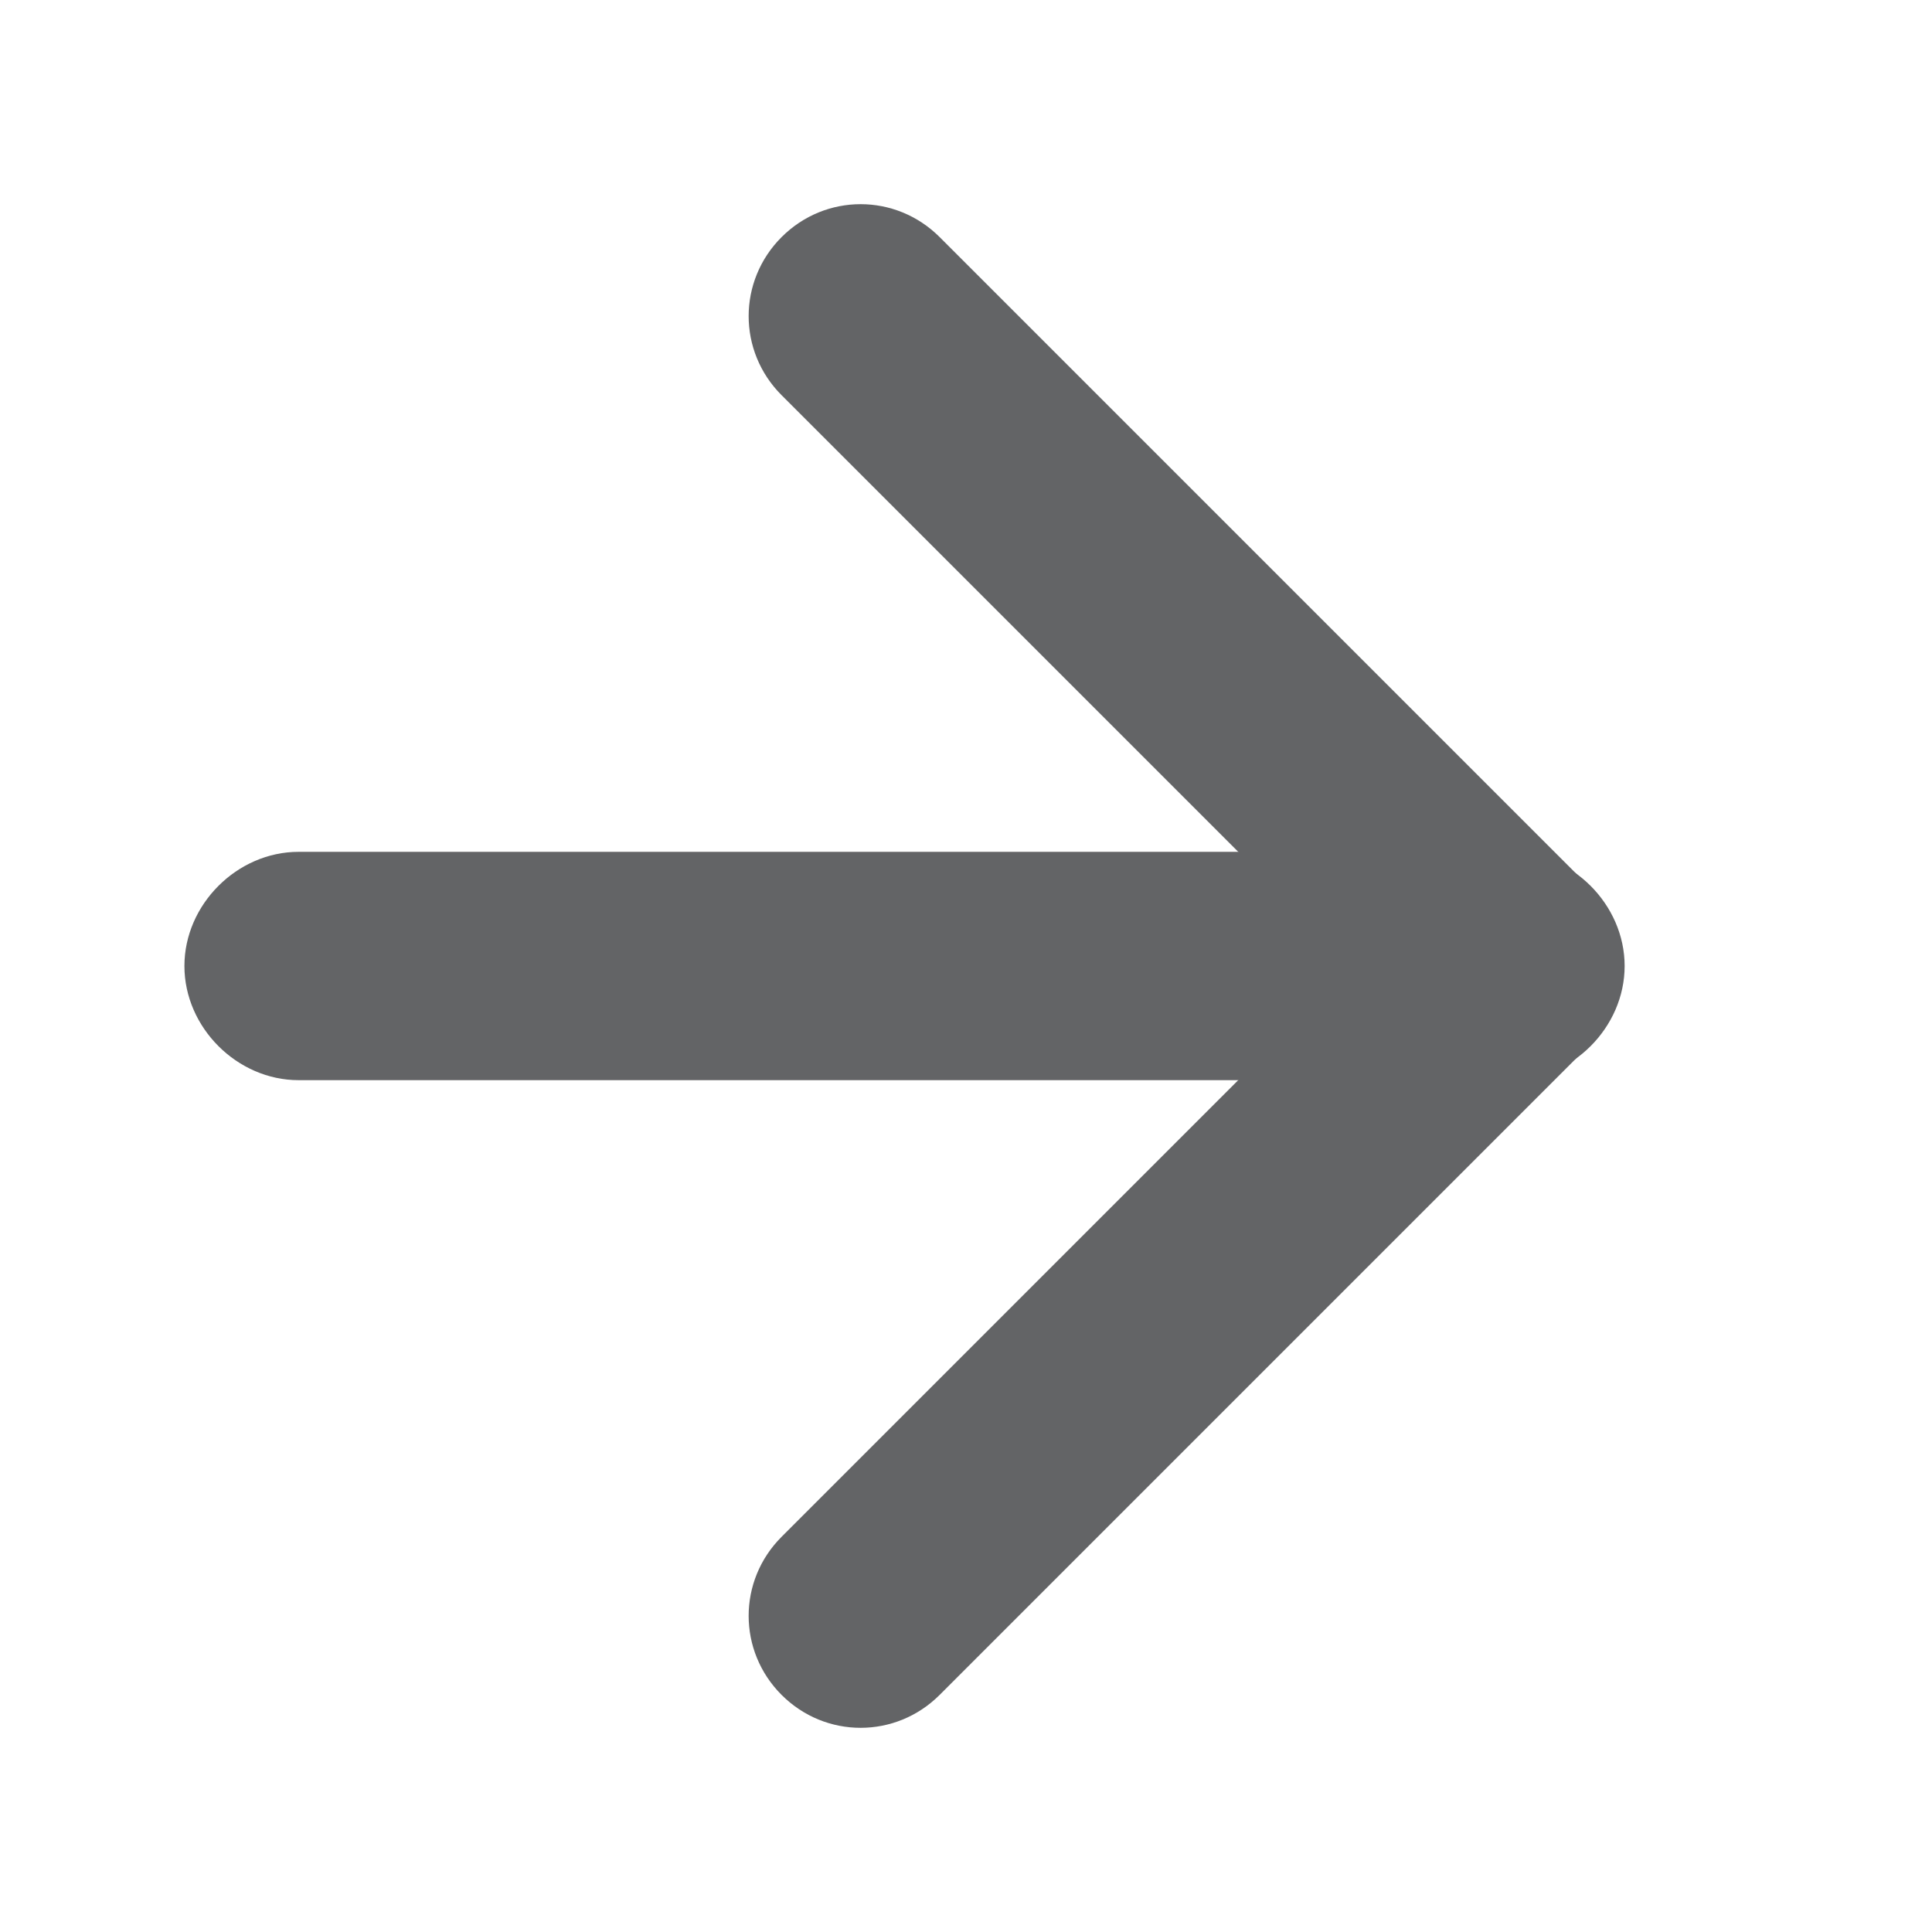
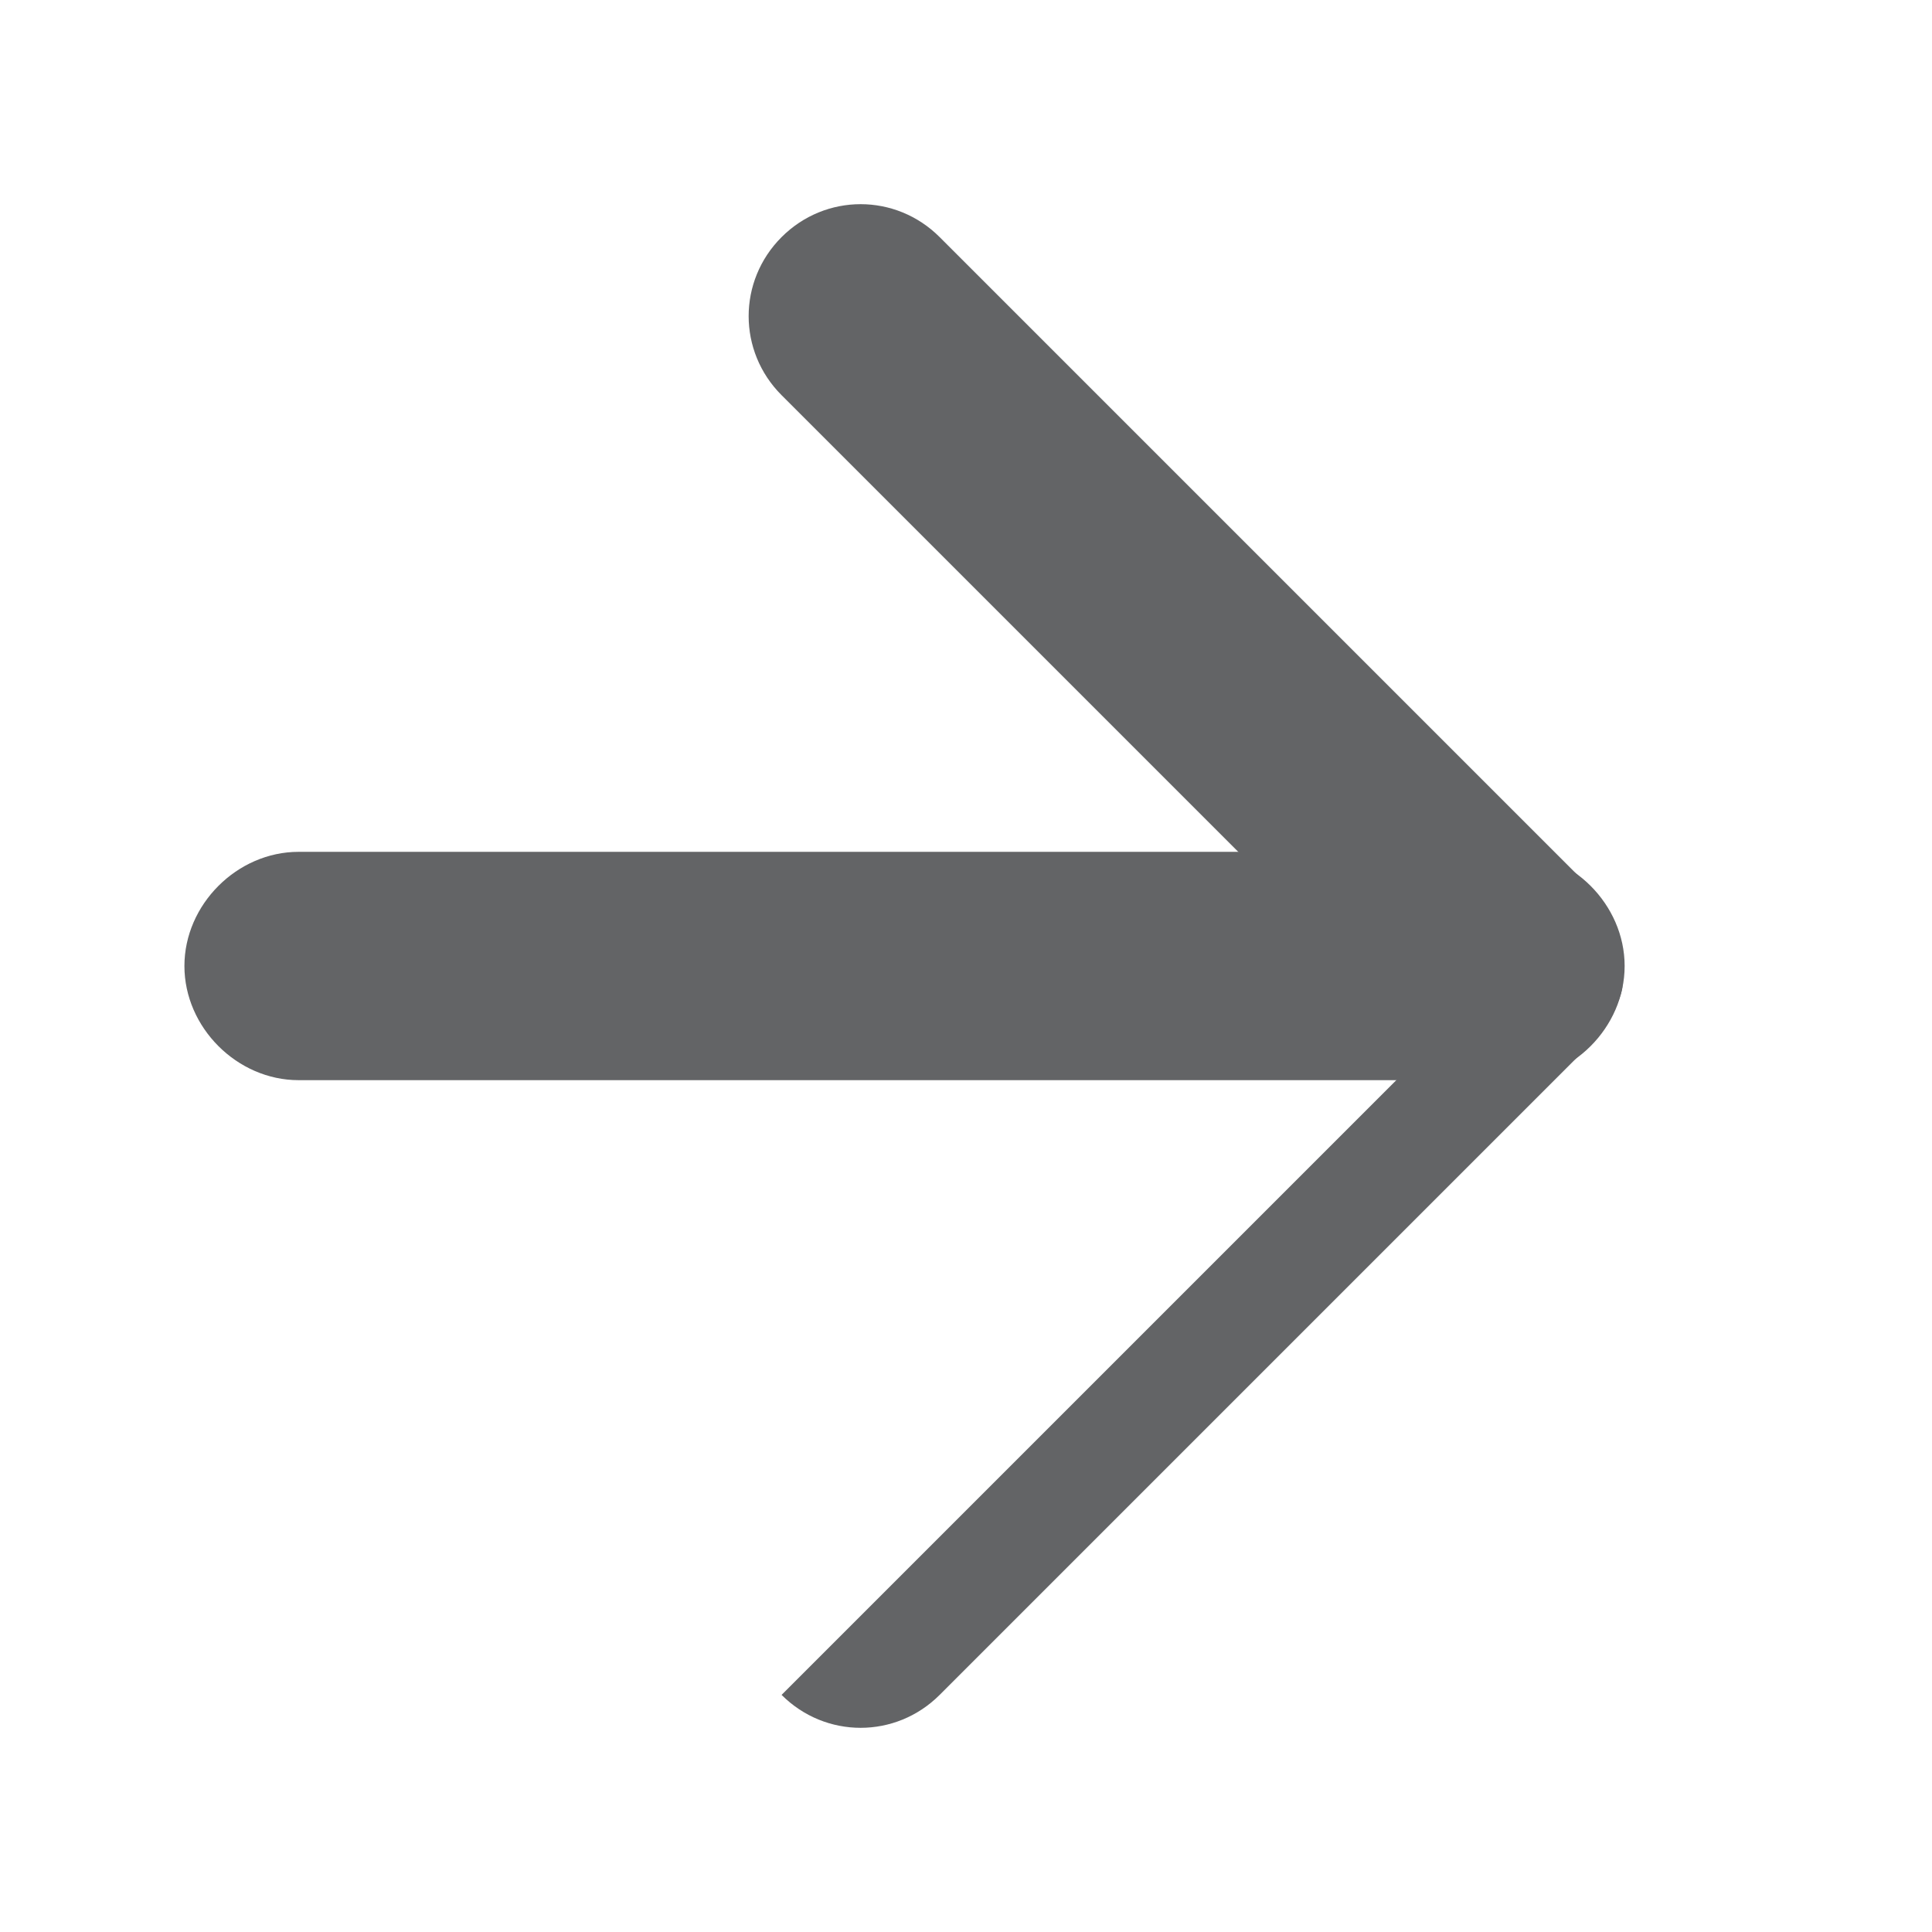
<svg xmlns="http://www.w3.org/2000/svg" version="1.1" id="Warstwa_1" x="0px" y="0px" viewBox="0 0 22 22" style="enable-background:new 0 0 22 22;" xml:space="preserve">
  <style type="text/css"> .st0{fill:#636466;} </style>
-   <path id="XMLID_3_" class="st0" d="M13.8,9.5" />
  <path id="XMLID_8_" class="st0" d="M16.3,11.9L8.9,4.5C8.4,4,8.4,3.2,8.9,2.7l0,0c0.5-0.5,1.3-0.5,1.8,0l7.4,7.4 c0.5,0.5,0.5,1.3,0,1.8l0,0C17.6,12.4,16.8,12.4,16.3,11.9z" />
-   <path id="XMLID_6_" class="st0" d="M18.1,11.9l-7.4,7.4c-0.5,0.5-1.3,0.5-1.8,0l0,0c-0.5-0.5-0.5-1.3,0-1.8l7.4-7.4 c0.5-0.5,1.3-0.5,1.8,0l0,0C18.6,10.6,18.6,11.4,18.1,11.9z" />
+   <path id="XMLID_6_" class="st0" d="M18.1,11.9l-7.4,7.4c-0.5,0.5-1.3,0.5-1.8,0l0,0l7.4-7.4 c0.5-0.5,1.3-0.5,1.8,0l0,0C18.6,10.6,18.6,11.4,18.1,11.9z" />
  <path id="XMLID_5_" class="st0" d="M17.2,12.3H3.4c-0.7,0-1.3-0.6-1.3-1.3v0c0-0.7,0.6-1.3,1.3-1.3h13.8c0.7,0,1.3,0.6,1.3,1.3v0 C18.5,11.7,17.9,12.3,17.2,12.3z" />
</svg>